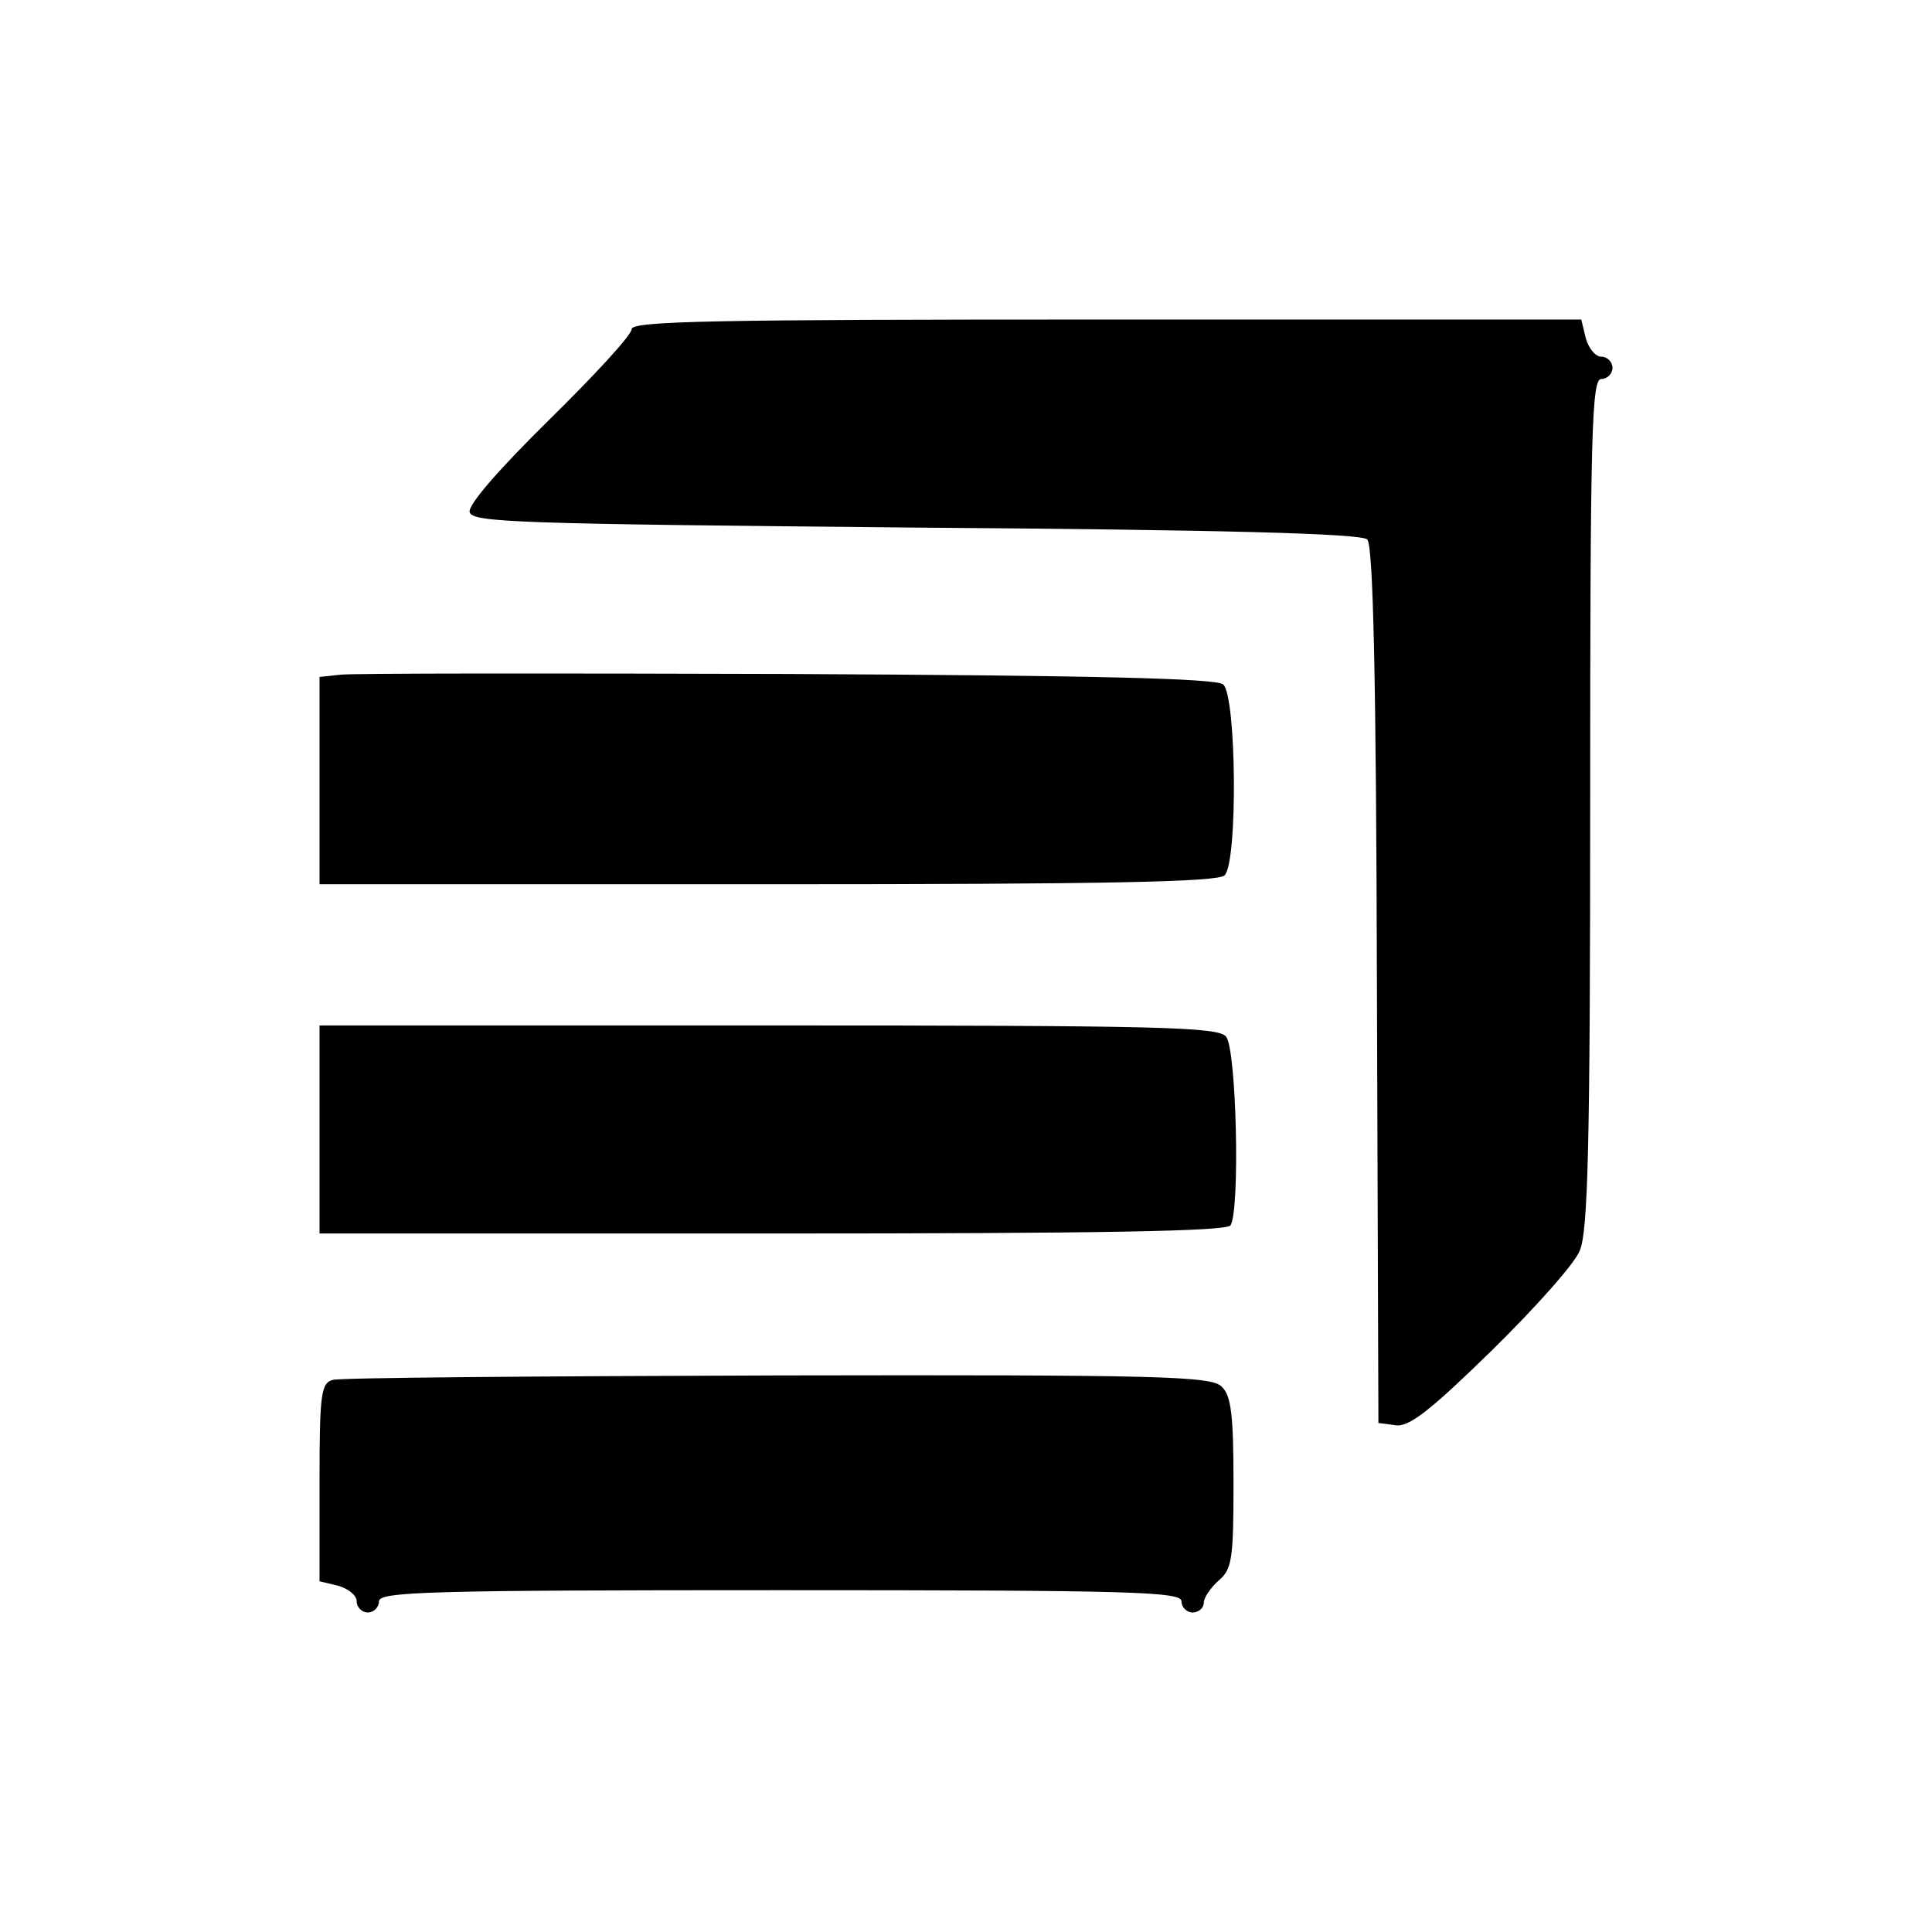
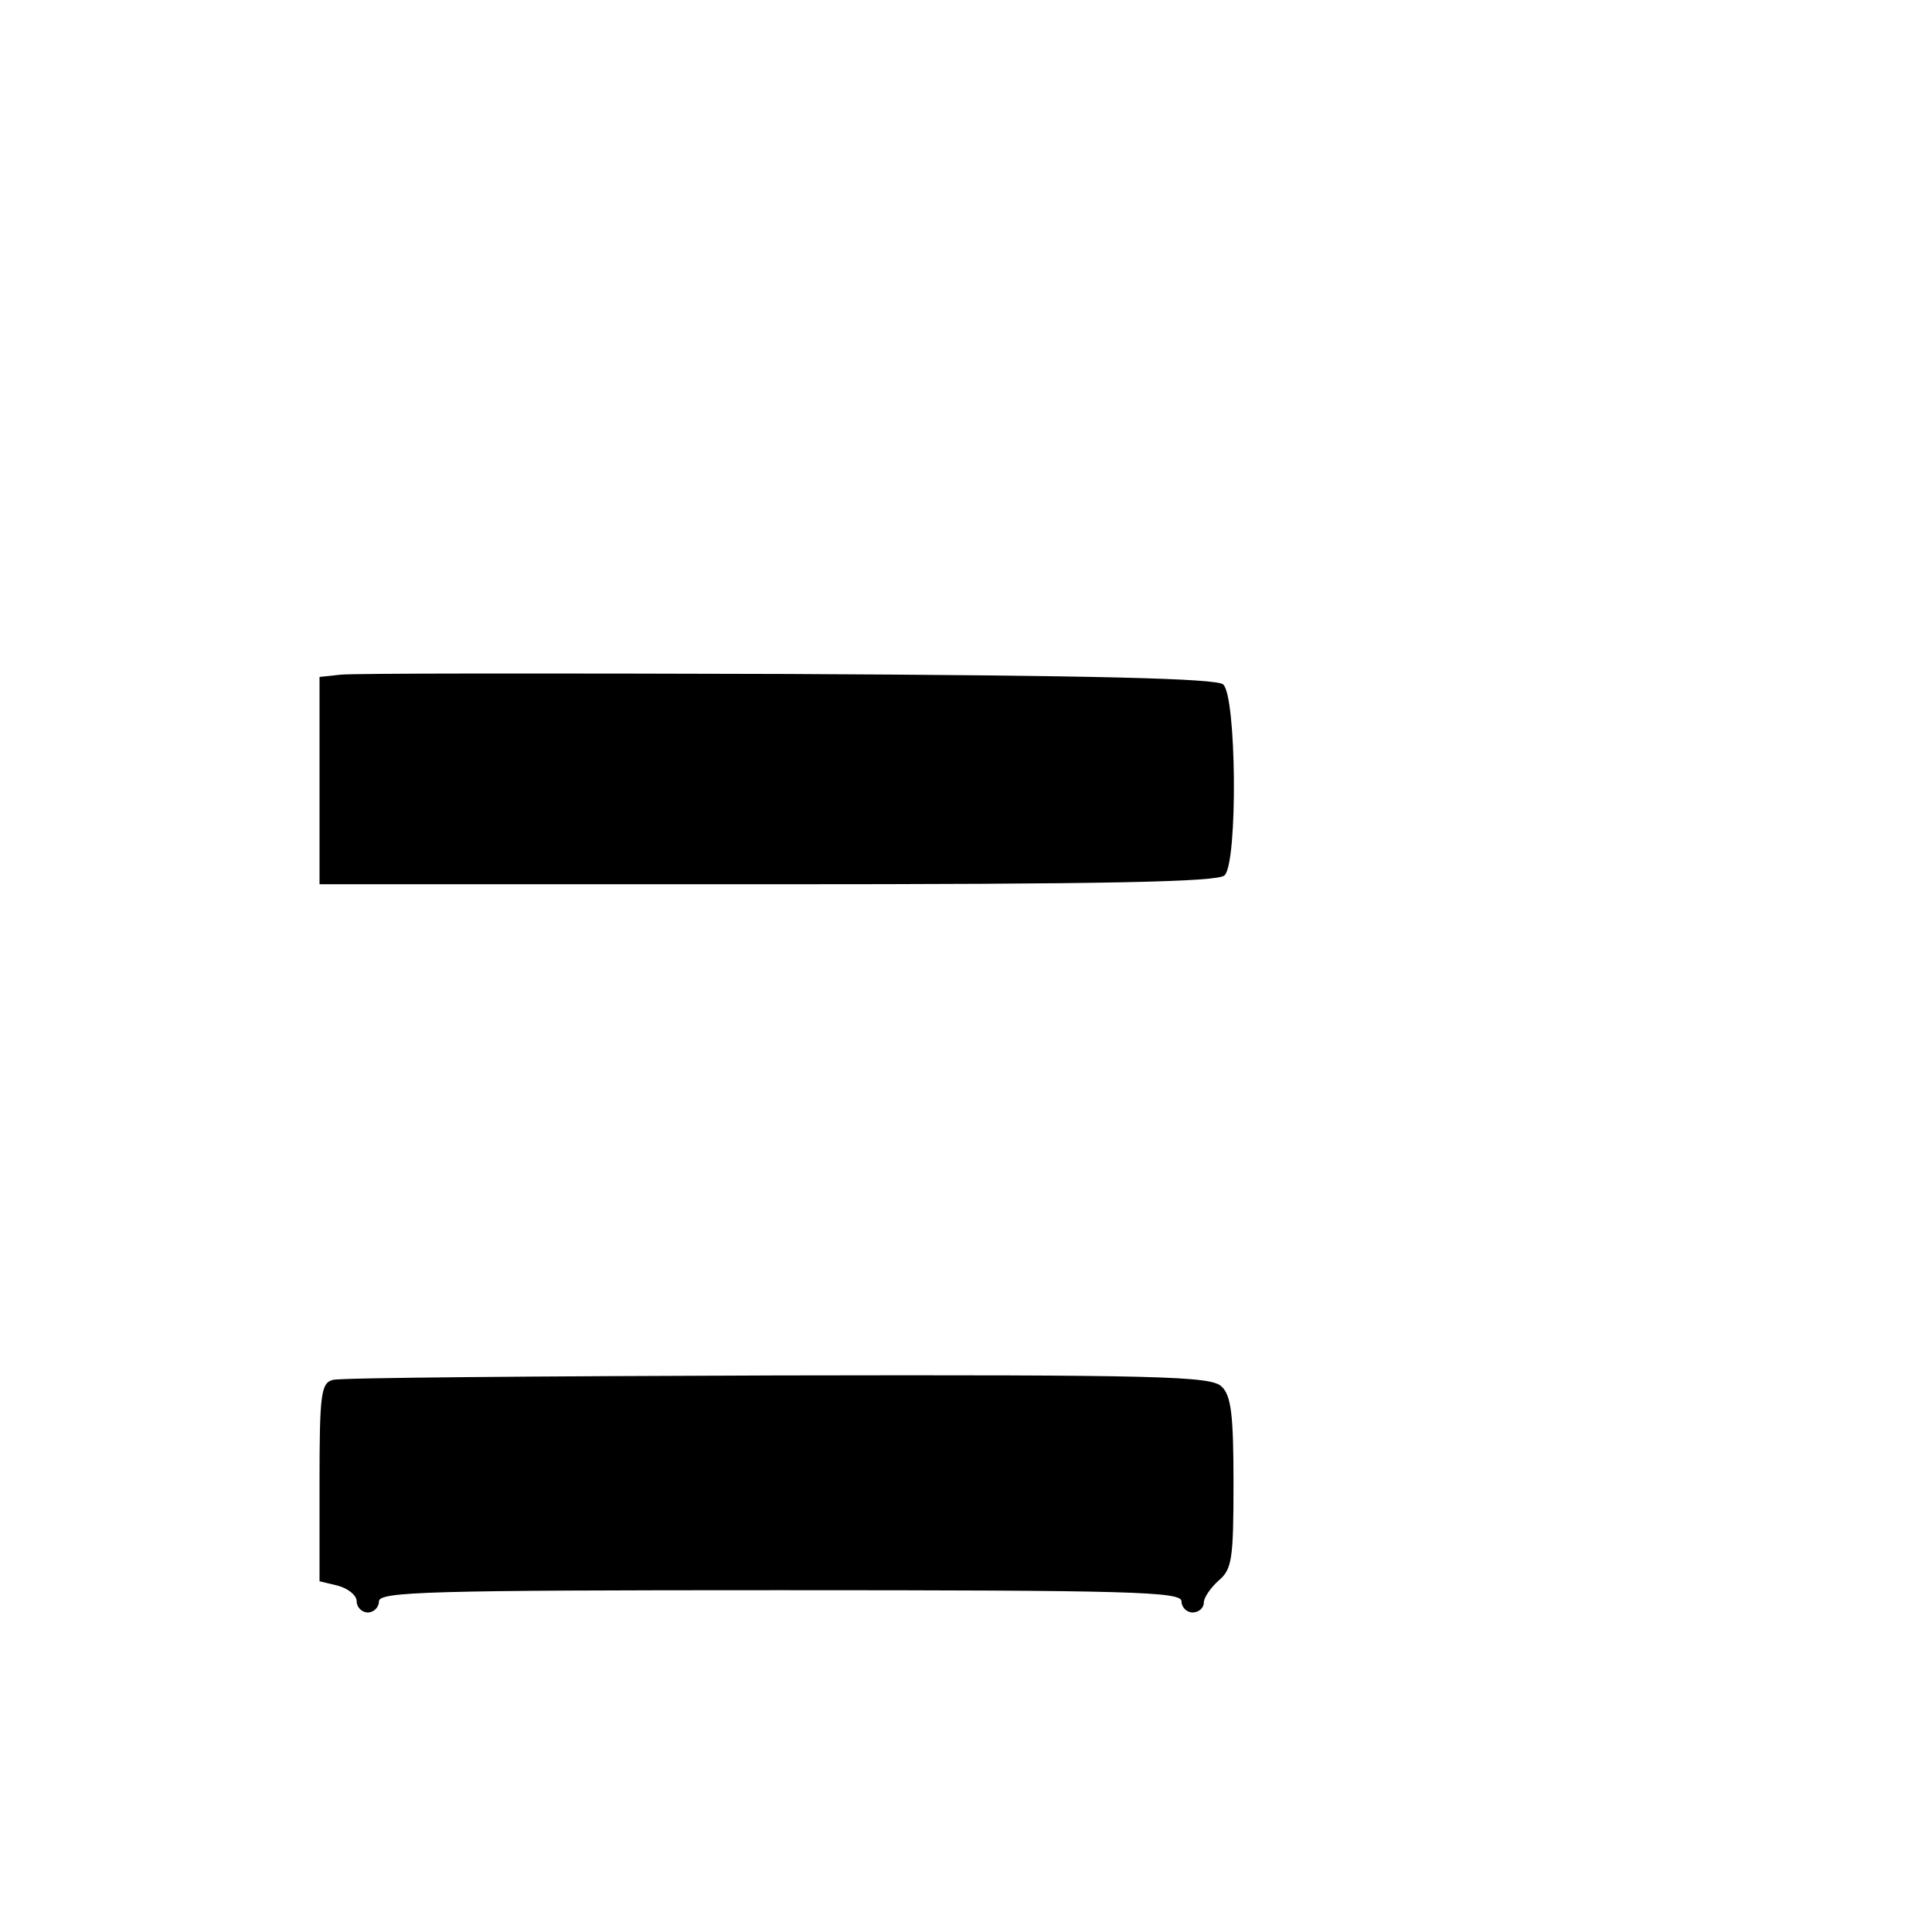
<svg xmlns="http://www.w3.org/2000/svg" version="1.0" width="260pt" height="260pt" viewBox="0 0 260 260" preserveAspectRatio="xMidYMid meet">
  <g transform="translate(0,260) scale(0.1,-0.1)" fill="#000000" stroke="none">
-     <path d="M850 2157 c0 -8 -50 -62 -111 -122 -67 -66 -109 -114 -107 -124 3 -14 59 -16 600 -21 415 -3 600 -8 608 -16 8 -8 12 -187 13 -600 l2 -589 23 -3 c18 -3 47 20 129 100 58 57 112 117 119 135 11 26 14 140 14 603 0 500 2 570 15 570 8 0 15 7 15 15 0 8 -7 15 -15 15 -8 0 -17 11 -21 25 l-6 25 -639 0 c-528 0 -639 -2 -639 -13z" />
    <path d="M458 1692 l-28 -3 0 -140 0 -139 603 0 c456 0 606 3 615 12 18 18 16 242 -2 257 -10 8 -171 12 -587 14 -316 1 -586 1 -601 -1z" />
-     <path d="M430 1080 l0 -140 609 0 c444 0 612 3 617 11 13 21 8 237 -6 254 -11 13 -87 15 -616 15 l-604 0 0 -140z" />
    <path d="M448 743 c-16 -4 -18 -19 -18 -138 l0 -133 25 -6 c14 -4 25 -13 25 -21 0 -8 7 -15 15 -15 8 0 15 7 15 15 0 13 67 15 540 15 473 0 540 -2 540 -15 0 -8 7 -15 15 -15 8 0 15 6 15 13 0 7 9 20 20 30 18 15 20 29 20 131 0 91 -3 118 -16 130 -14 14 -81 16 -597 15 -320 -1 -590 -3 -599 -6z" />
  </g>
</svg>